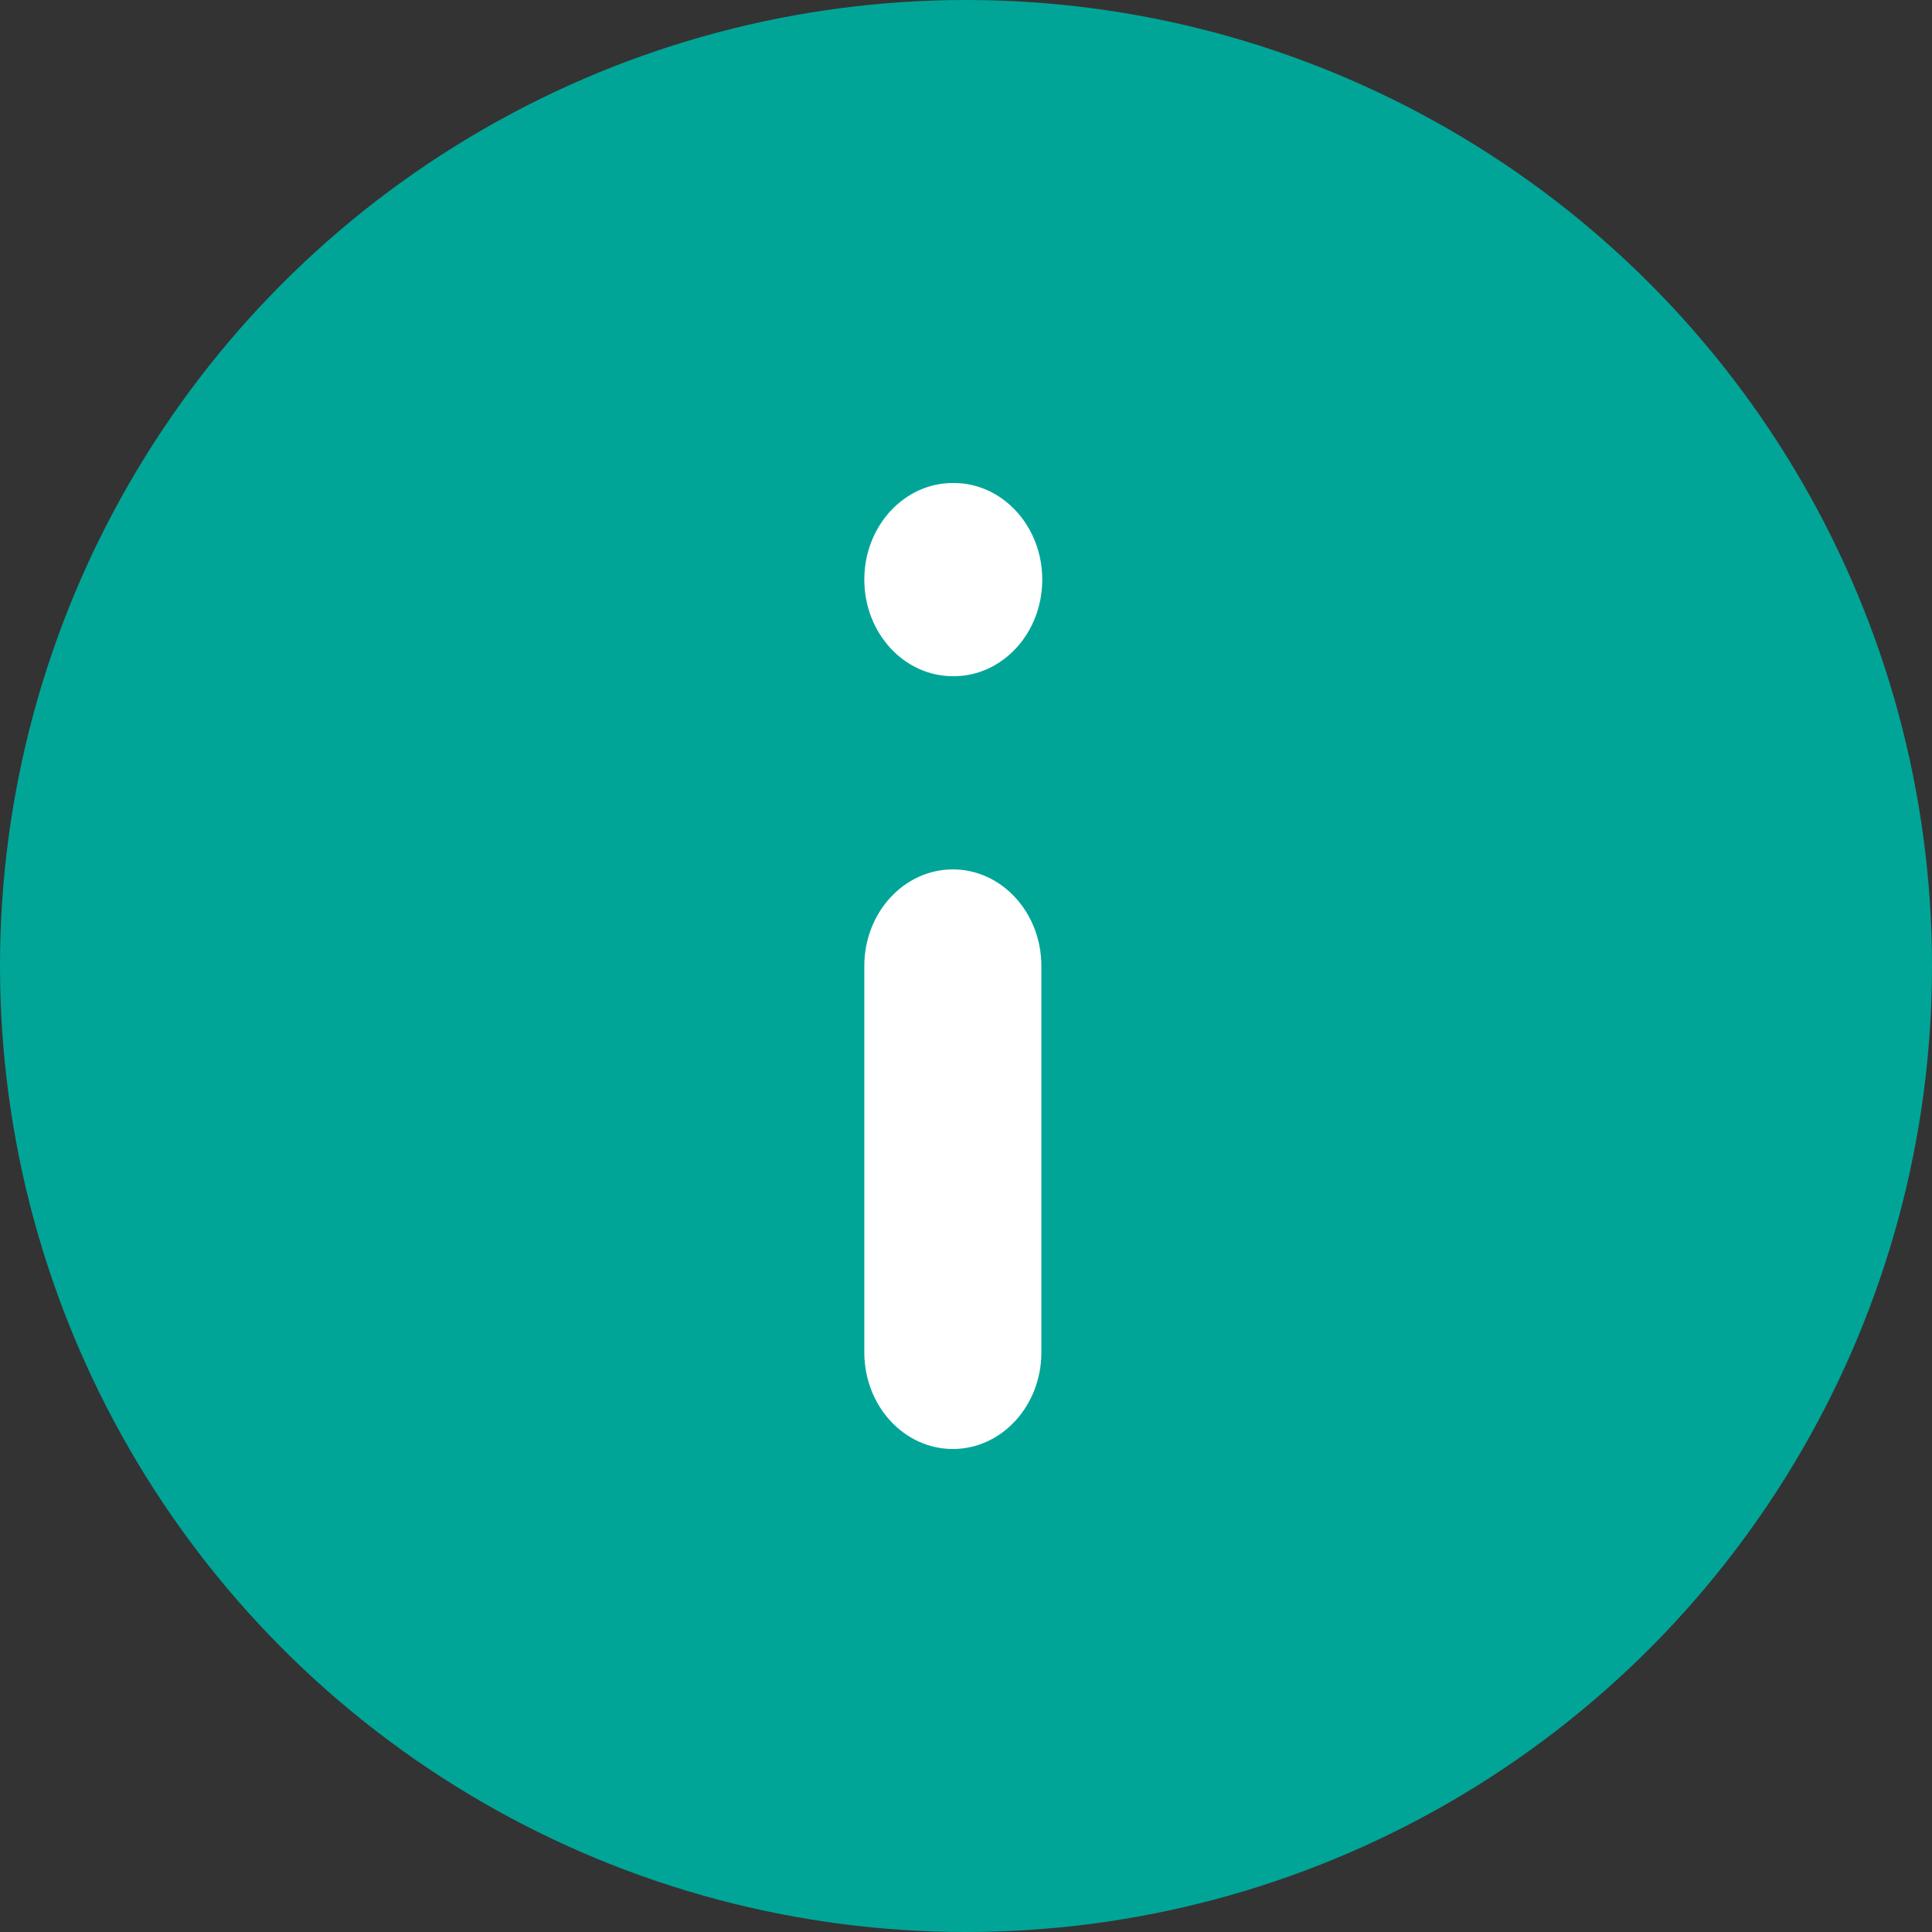
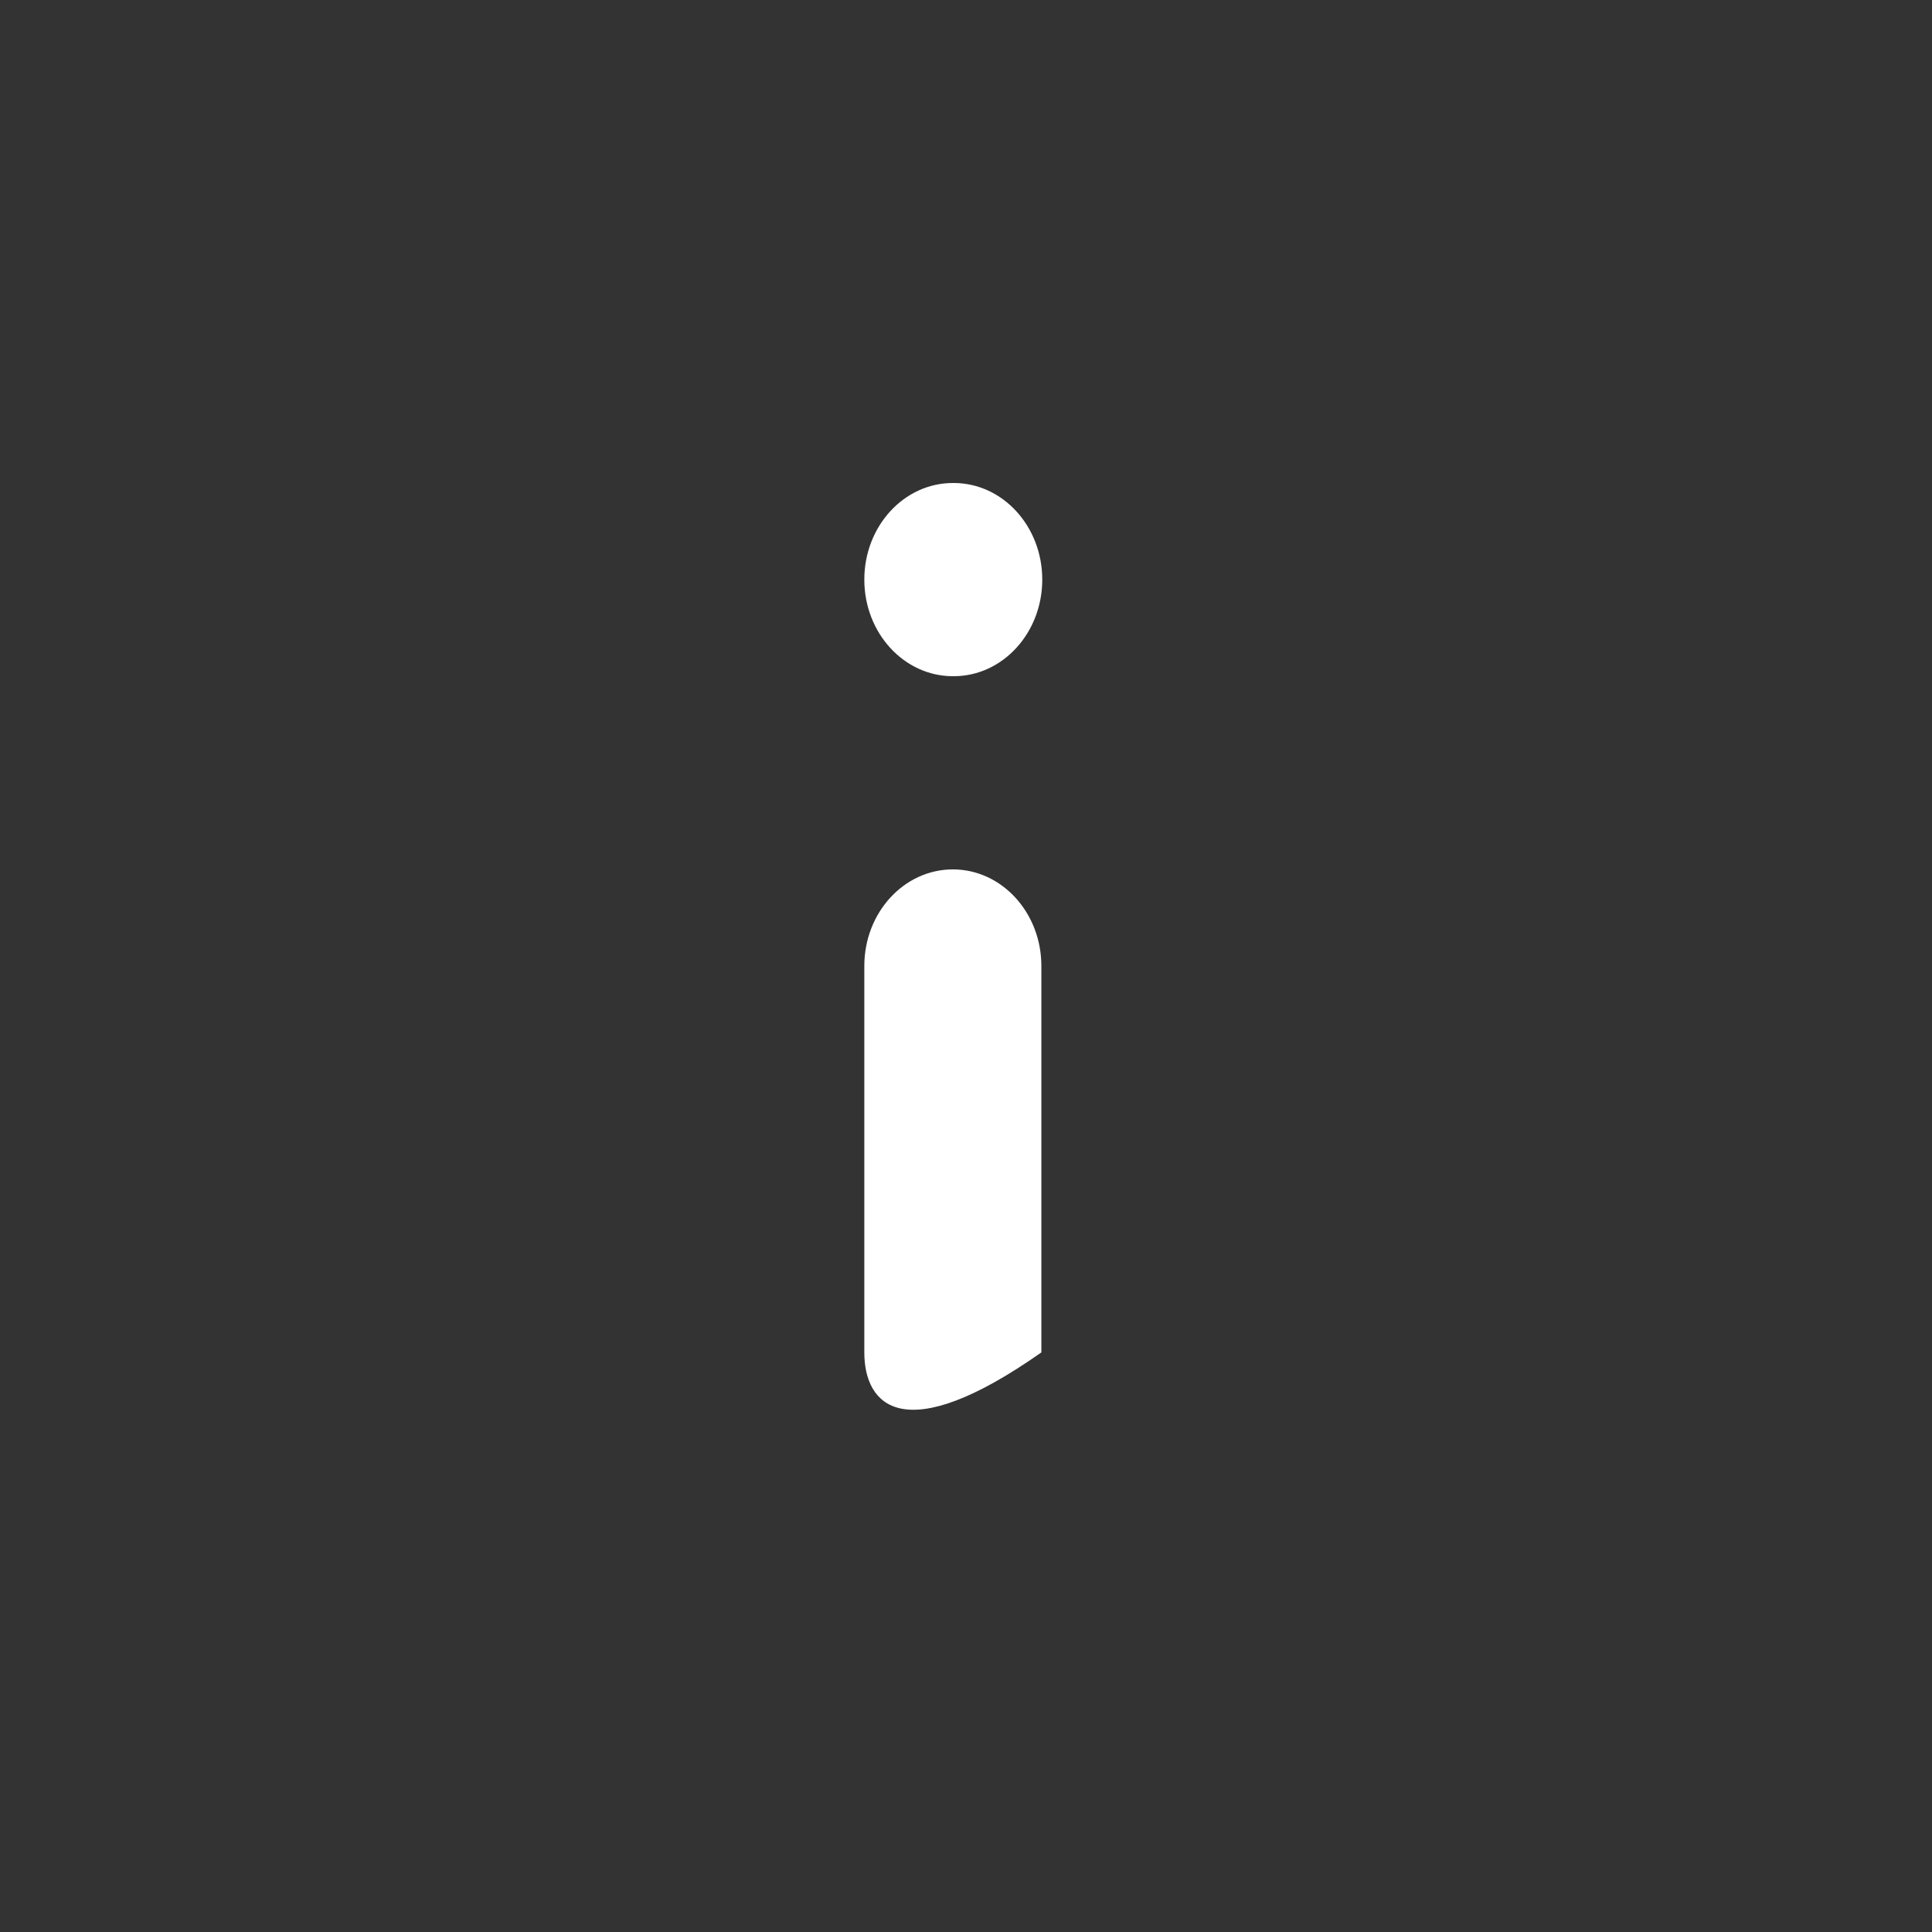
<svg xmlns="http://www.w3.org/2000/svg" width="76" height="76" viewBox="0 0 76 76" fill="none">
  <rect x="0" y="0" width="76" height="76" fill="#333333" stroke="none" />
-   <circle cx="38" cy="38" r="38" fill="#00A598" />
-   <path fill-rule="evenodd" clip-rule="evenodd" d="M34 22.8C34 20.701 35.559 19 37.483 19H37.517C39.441 19 41 20.701 41 22.8C41 24.899 39.441 26.6 37.517 26.6H37.483C35.559 26.6 34 24.899 34 22.8ZM37.483 34.2C39.406 34.2 40.965 35.901 40.965 38V53.2C40.965 55.299 39.406 57 37.483 57C35.559 57 34 55.299 34 53.2V38C34 35.901 35.559 34.2 37.483 34.2Z" fill="white" />
+   <path fill-rule="evenodd" clip-rule="evenodd" d="M34 22.8C34 20.701 35.559 19 37.483 19H37.517C39.441 19 41 20.701 41 22.8C41 24.899 39.441 26.6 37.517 26.6H37.483C35.559 26.6 34 24.899 34 22.8ZM37.483 34.2C39.406 34.2 40.965 35.901 40.965 38V53.2C35.559 57 34 55.299 34 53.2V38C34 35.901 35.559 34.2 37.483 34.2Z" fill="white" />
</svg>